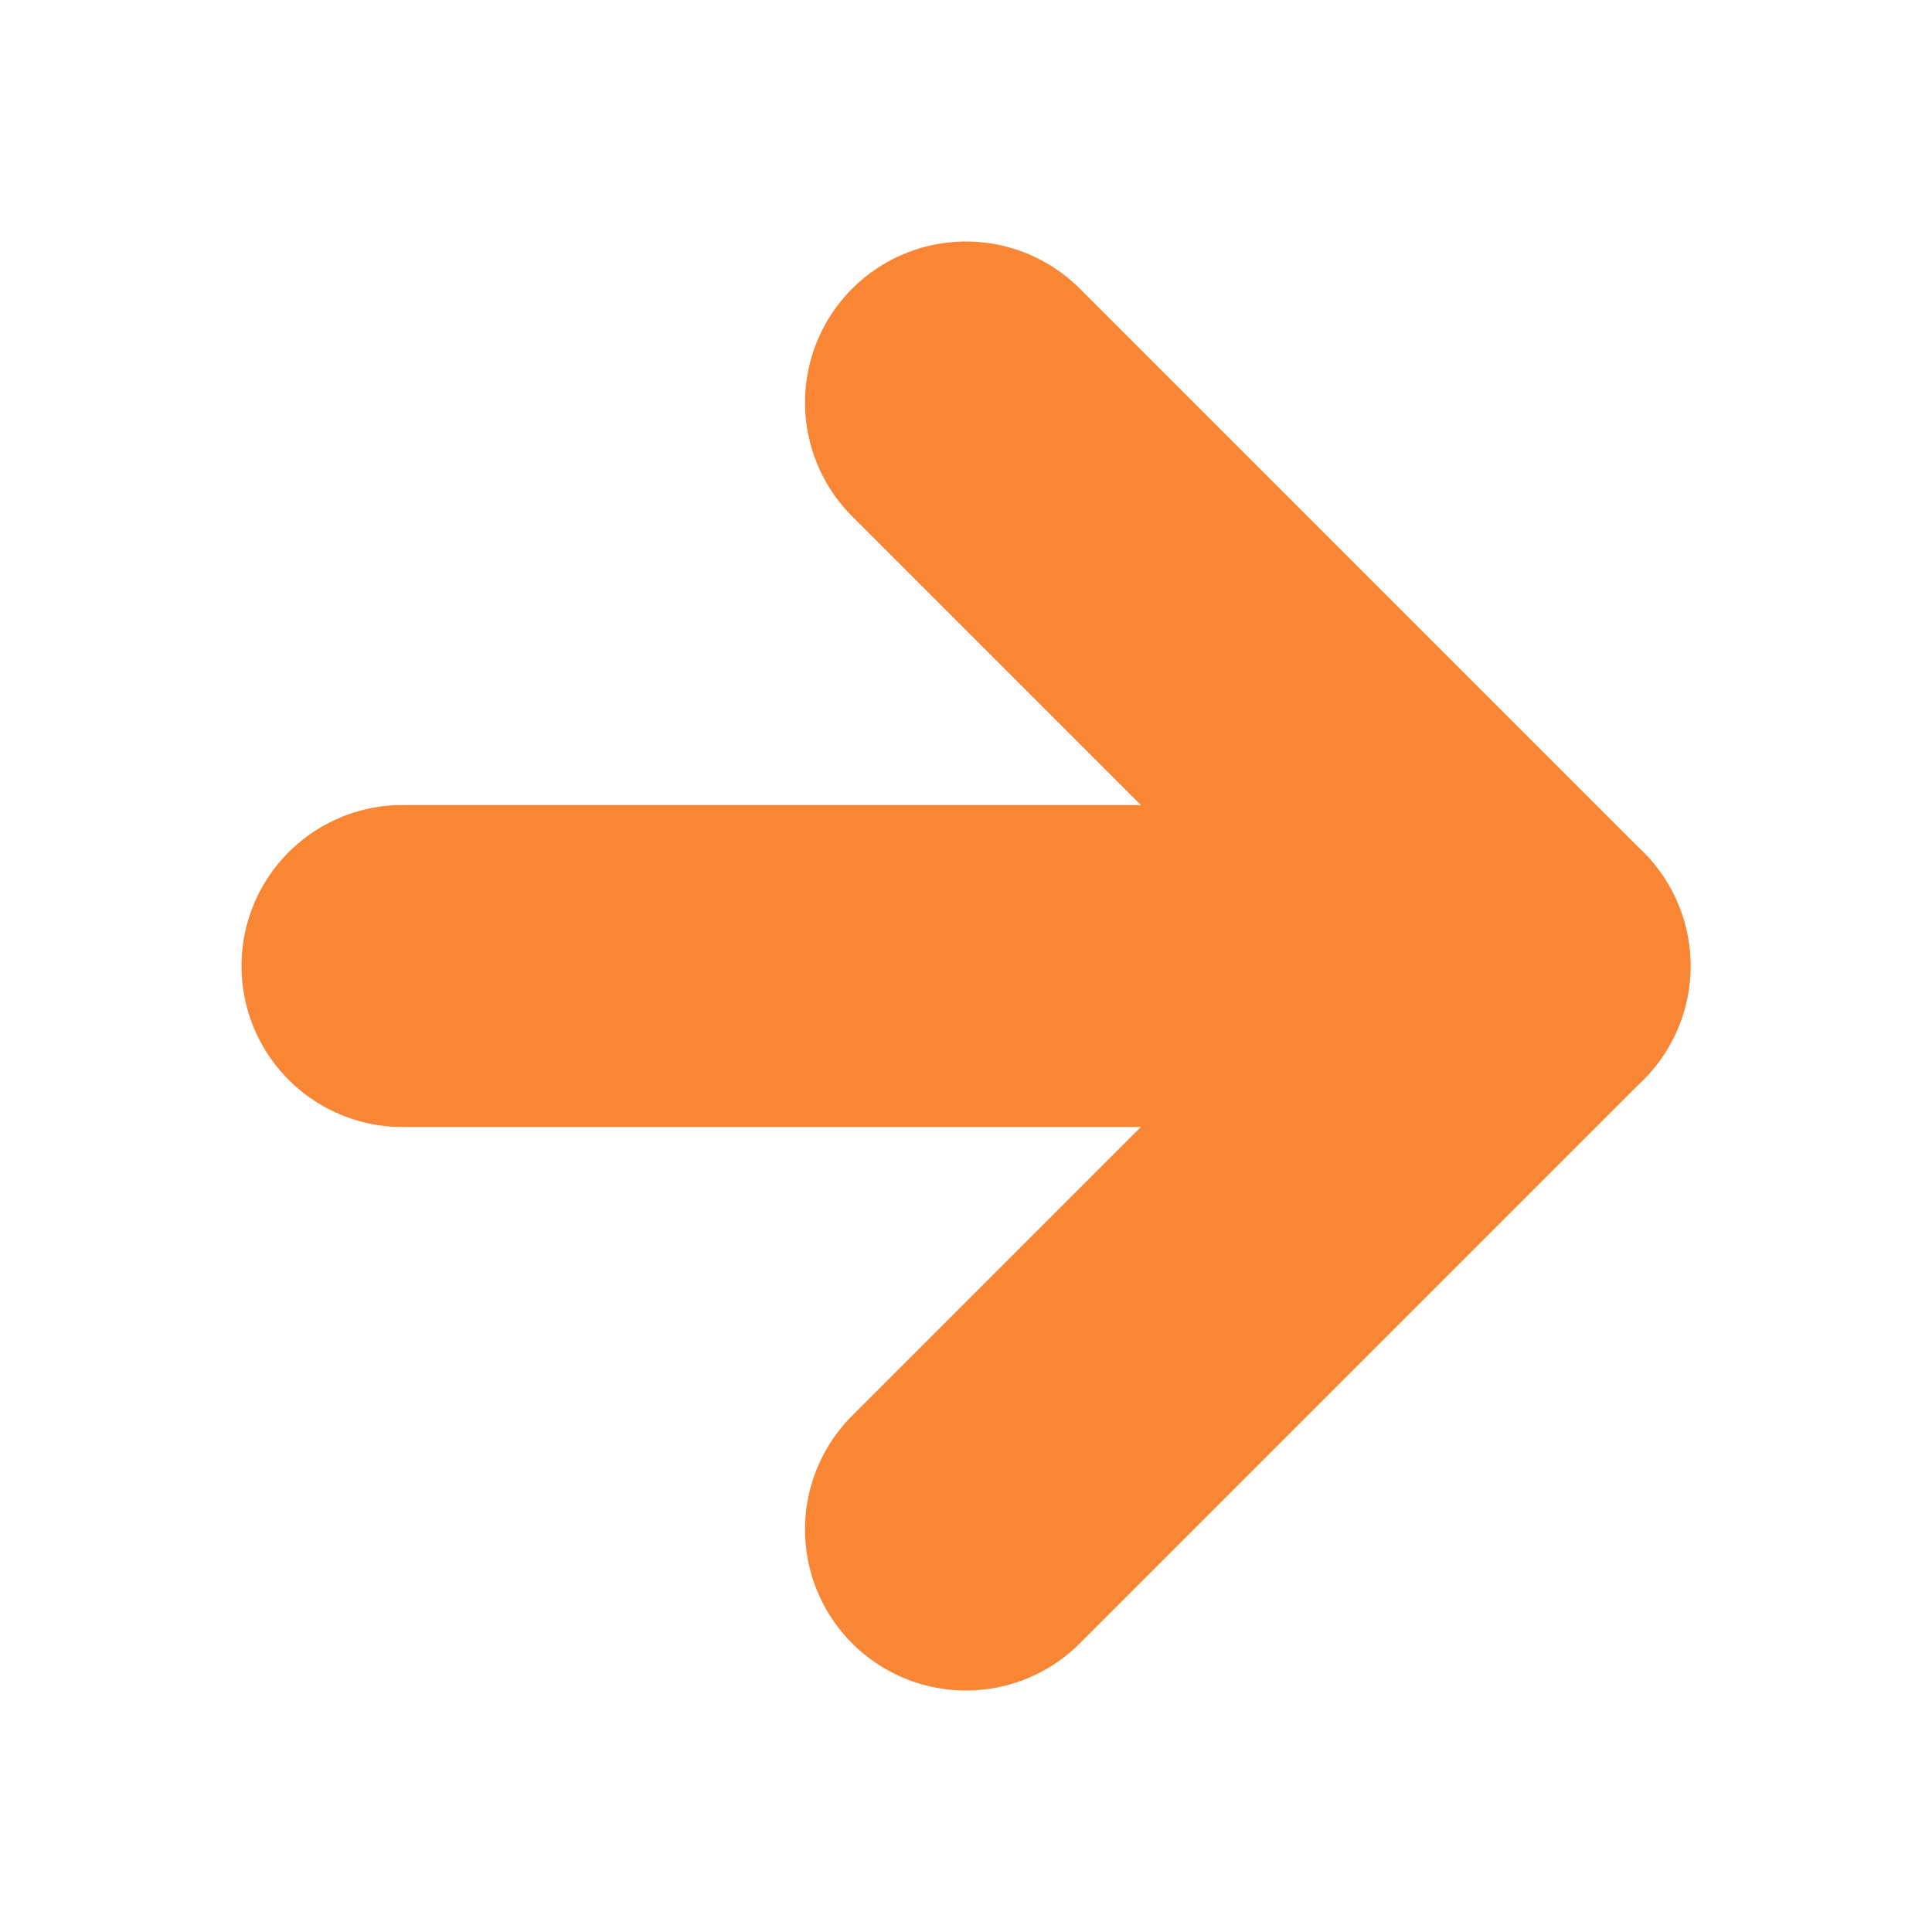
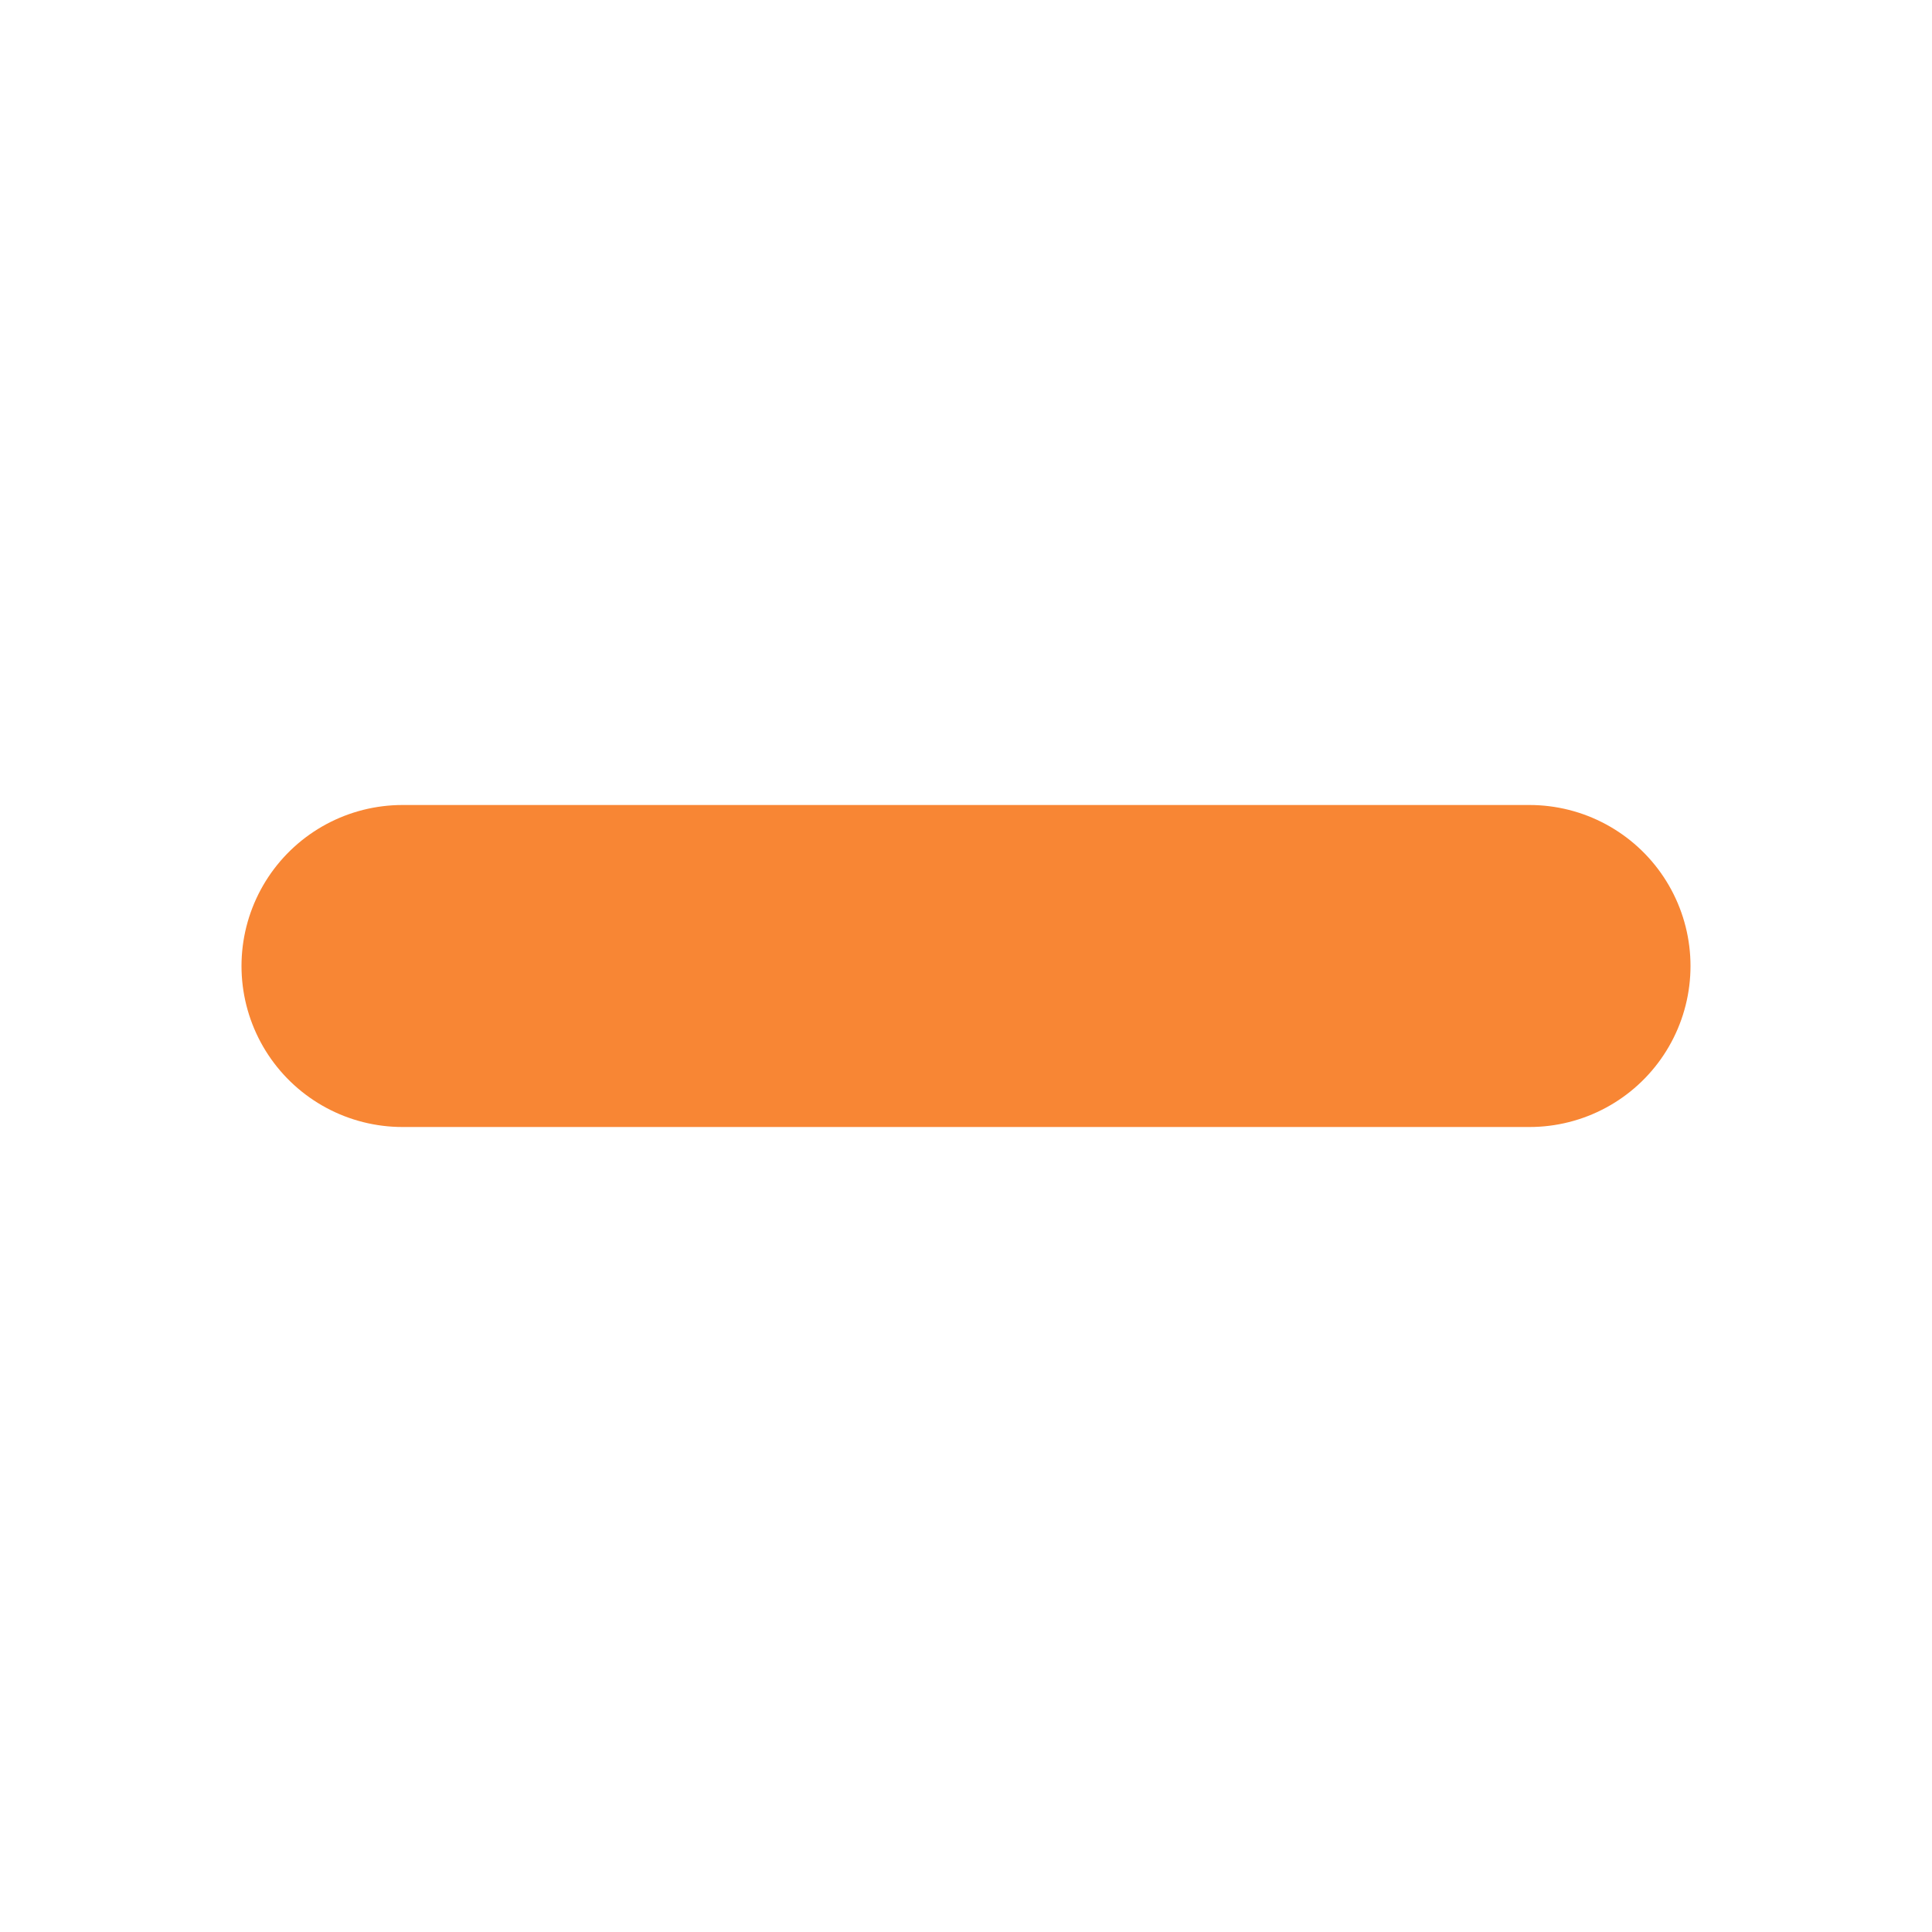
<svg xmlns="http://www.w3.org/2000/svg" width="12" height="12" viewBox="0 0 12 12" fill="none">
  <path d="M2.5 6H9.5" stroke="#F88634" stroke-width="2" stroke-linecap="round" stroke-linejoin="round" />
-   <path d="M6 2.5L9.5 6L6 9.5" stroke="#F88634" stroke-width="2" stroke-linecap="round" stroke-linejoin="round" />
</svg>